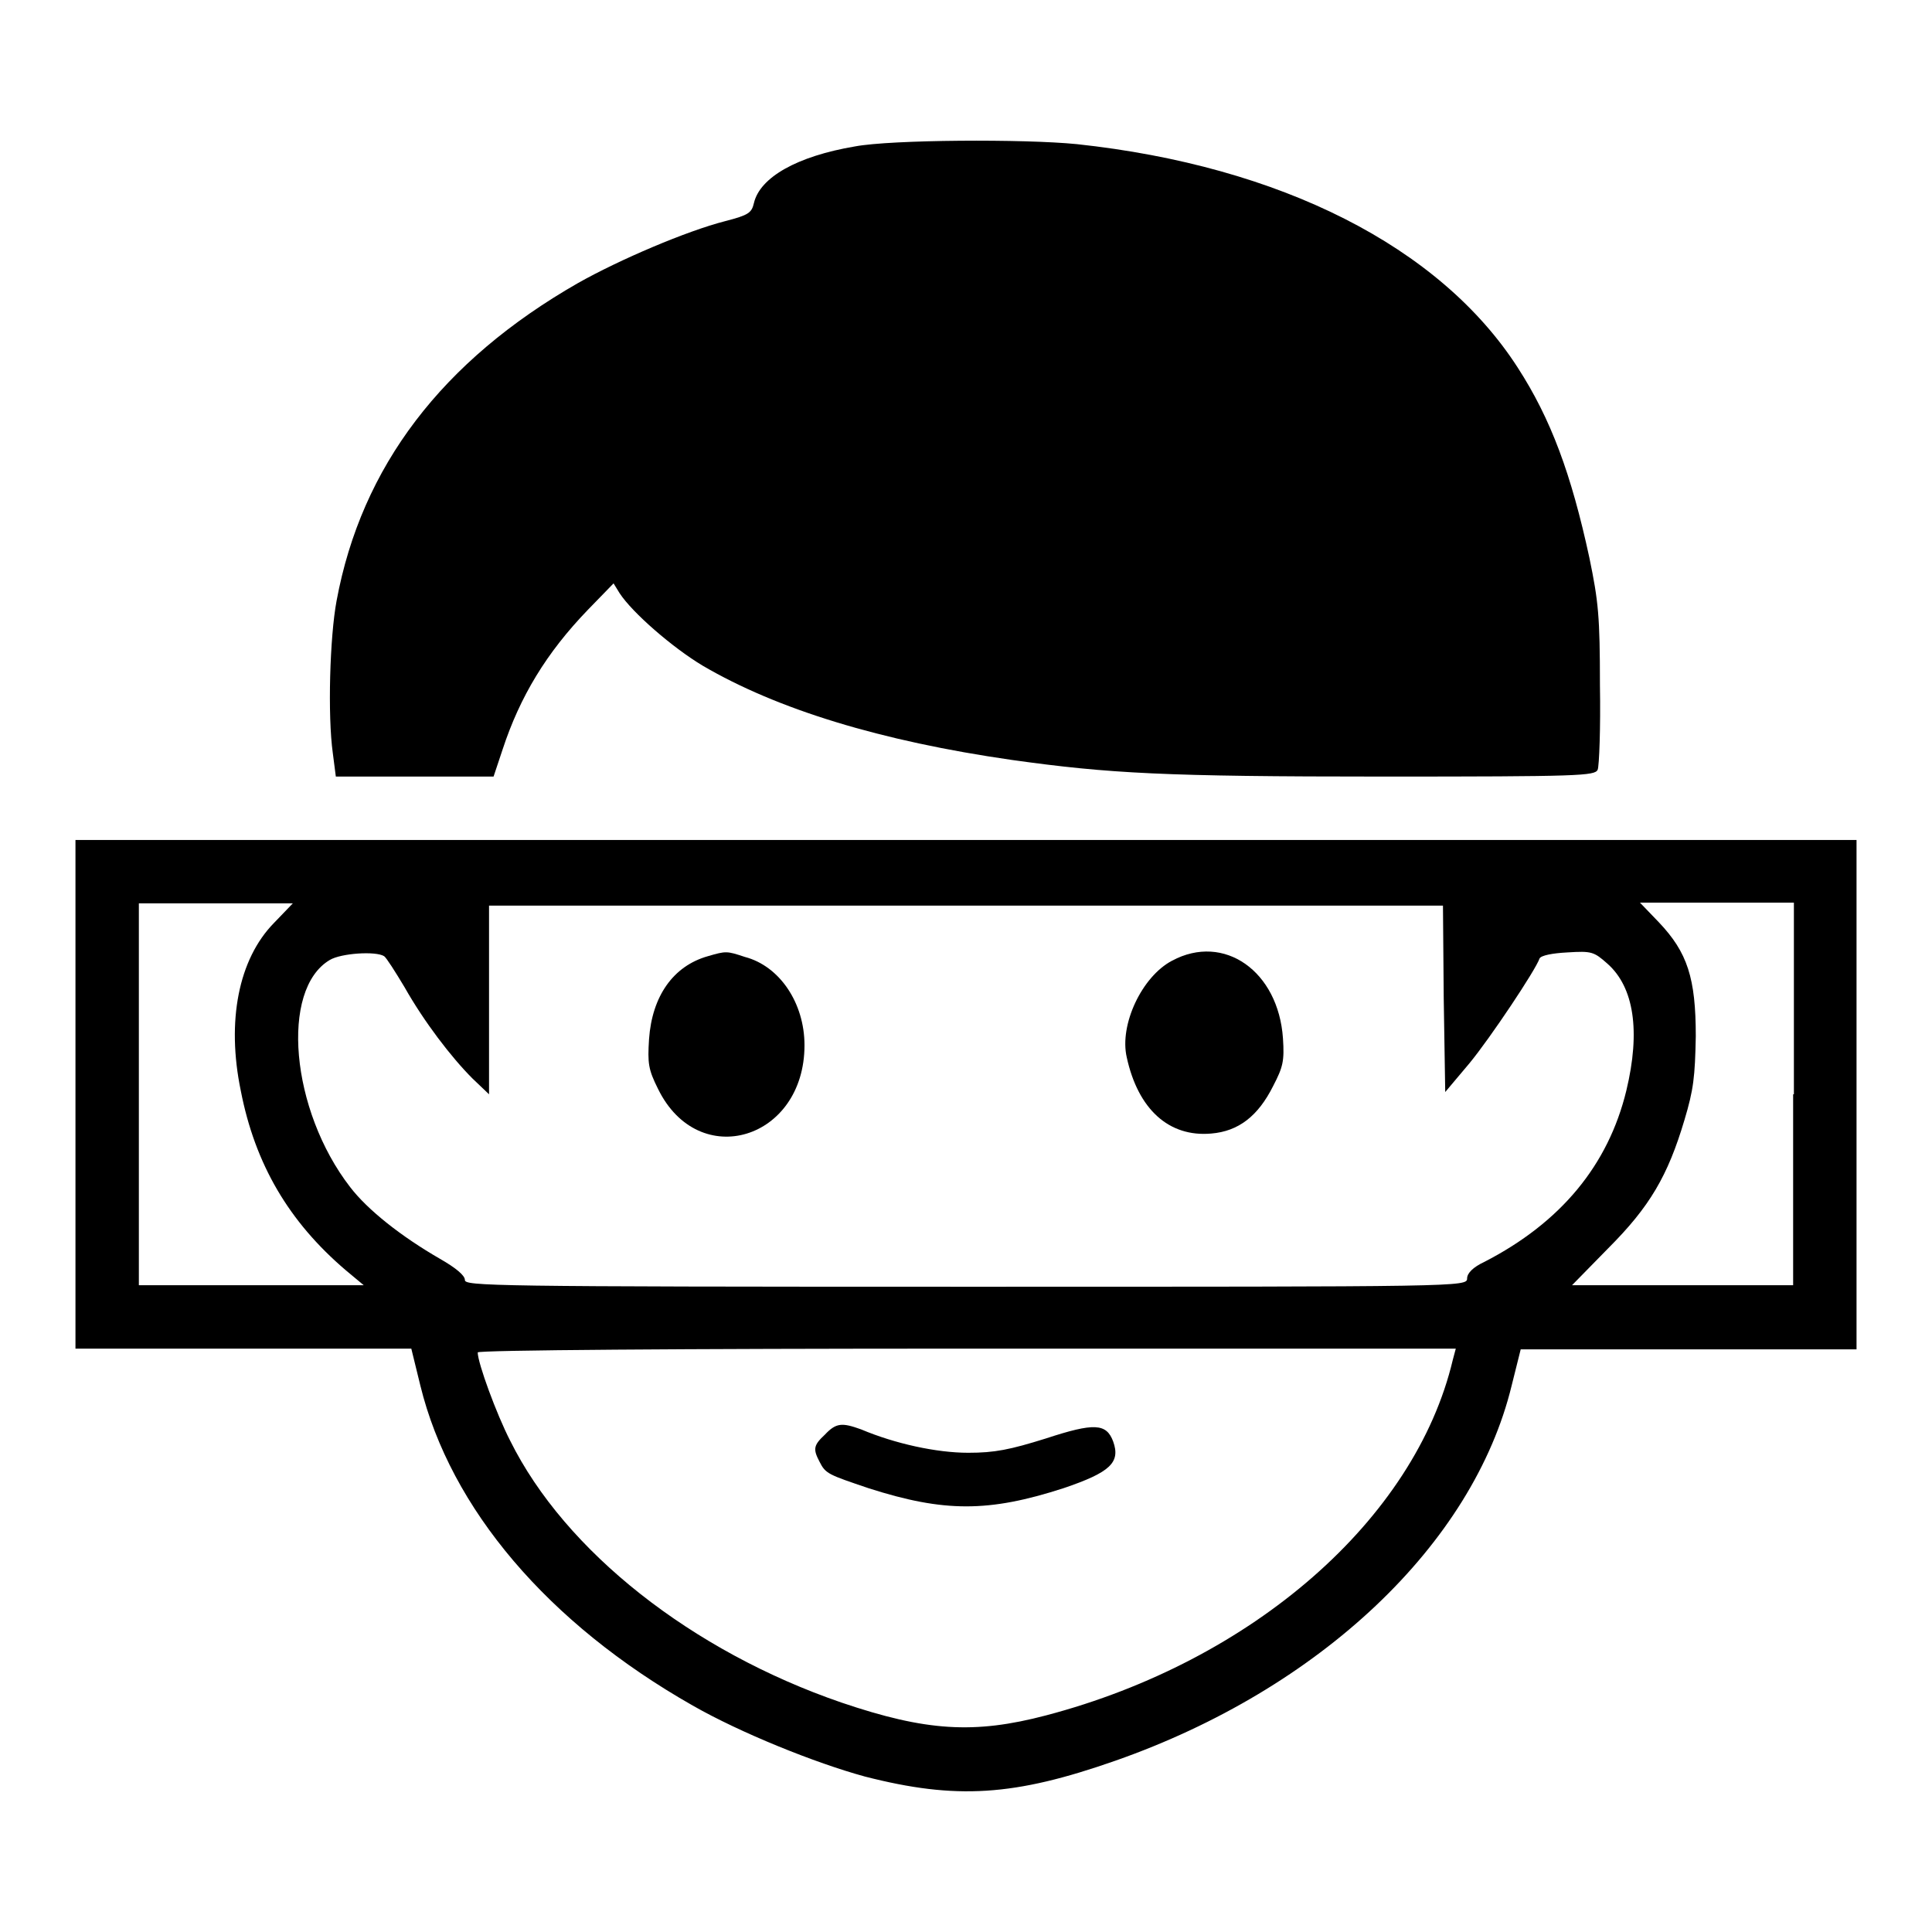
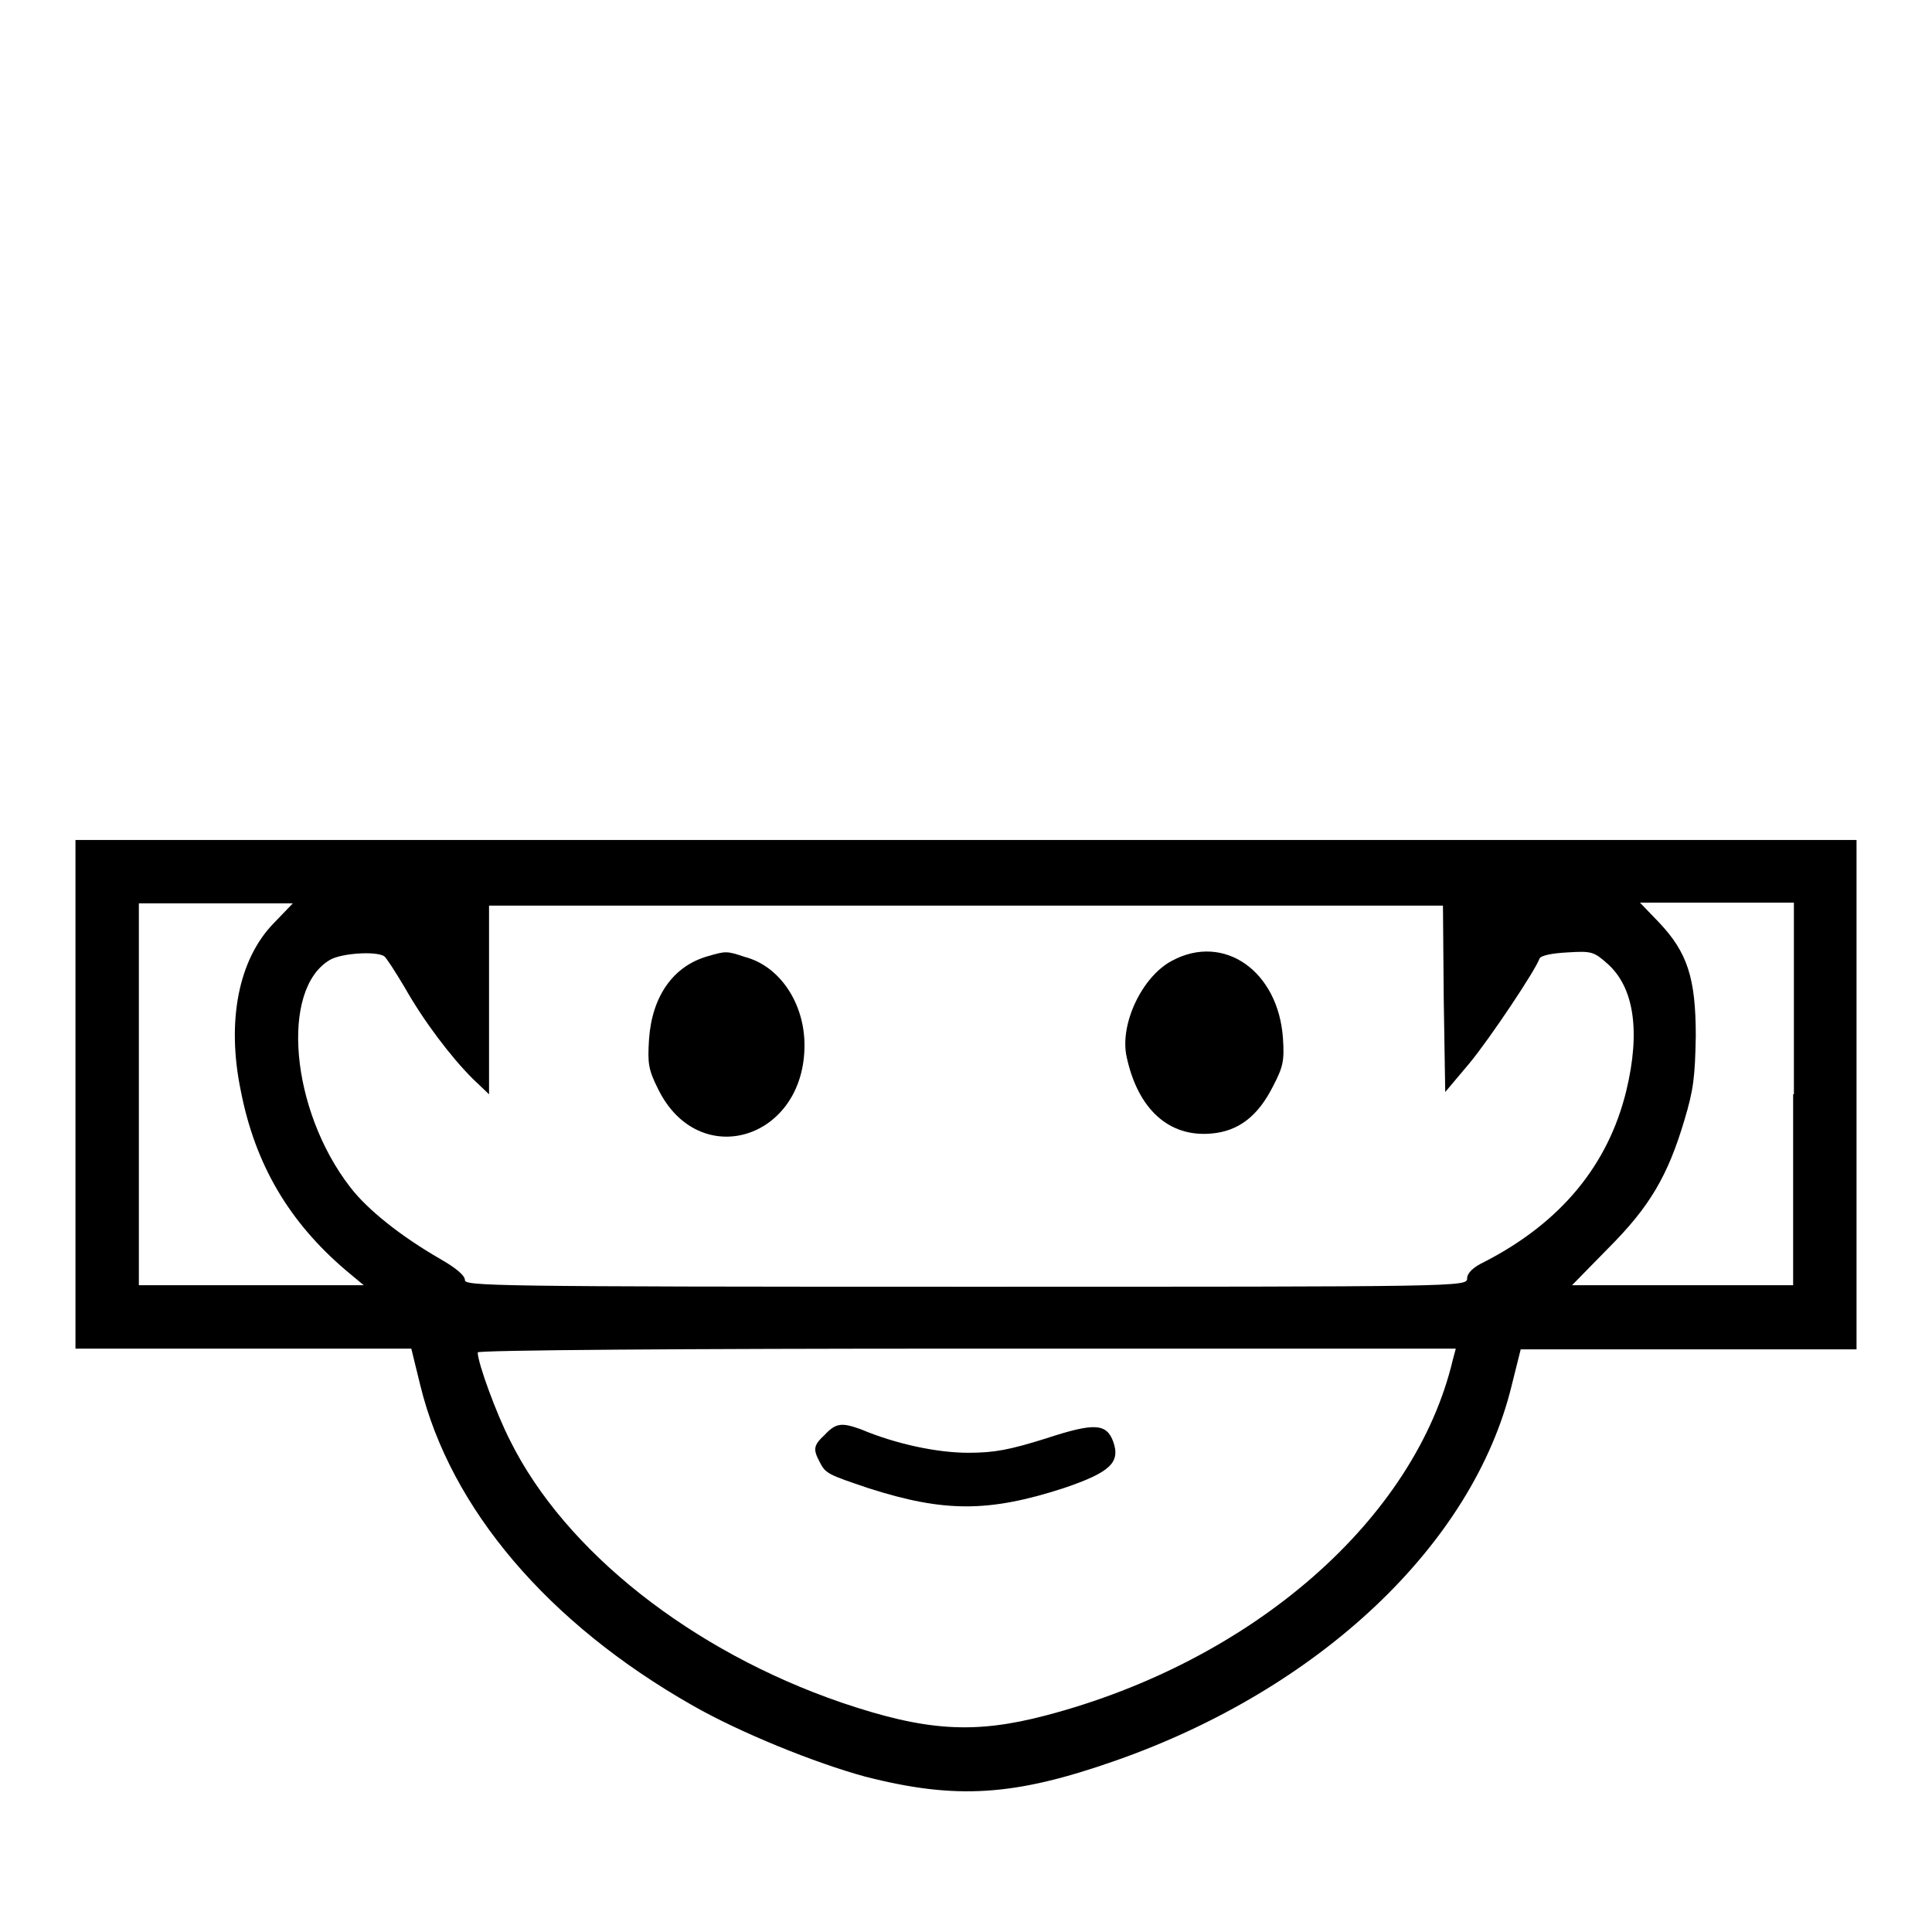
<svg xmlns="http://www.w3.org/2000/svg" version="1.1" x="0px" y="0px" viewBox="0 0 256 256" enable-background="new 0 0 256 256" xml:space="preserve">
  <g>
    <g>
      <g>
-         <path fill="#000000" d="M113.3,19.4c-7.7,1.3-12.6,4.1-13.4,7.5c-0.3,1.3-0.7,1.6-3.8,2.4c-5.1,1.3-14,5.1-19.5,8.2c-18,10.3-28.7,24.3-32,42.1c-0.9,4.8-1.2,15.2-0.5,20.2l0.4,3.1h10.5h10.4l1.2-3.6c2.3-7,5.8-12.8,11.3-18.5l3.4-3.5l0.8,1.3c1.7,2.6,7,7.2,11,9.6c9.9,5.8,23.6,10,41,12.5c12.9,1.8,20.2,2.2,49,2.2c26.3,0,28.2-0.1,28.6-0.9c0.2-0.5,0.4-5.5,0.3-11.2c0-9.1-0.2-11.1-1.4-16.9c-2.4-11.1-5.1-18.4-9.5-25.2c-10.3-16-31.4-26.7-58.4-29.6C135.7,18.4,118.1,18.5,113.3,19.4z" />
        <path fill="#000000" d="M10,145v33.7h22.3h22.2l1.2,4.9c4,16.3,16.9,31.5,36.1,42.4c6.3,3.6,16.2,7.6,22.8,9.4c12.1,3.1,19.8,2.6,33.2-2.1c27.1-9.5,47.4-28.7,52.5-49.7l1.2-4.8h22.3H246V145v-33.7H128H10V145z M36.3,122.3c-4.7,4.8-6.3,13-4.4,22.2c1.9,9.8,6.4,17.4,13.9,23.8l2.4,2H33.3H18.4V145v-25.3h10.2h10.2L36.3,122.3z M191.3,132.2l0.2,12.5l3.2-3.8c2.8-3.4,8.8-12.4,9.3-13.9c0.2-0.4,1.7-0.7,3.7-0.8c3.2-0.2,3.5-0.1,5.3,1.5c3.5,3.1,4.4,8.9,2.5,16.8c-2.4,9.9-8.7,17.5-18.8,22.7c-1.5,0.7-2.3,1.5-2.3,2.2c0,1.1-0.6,1.1-66.4,1.1c-63.4,0-66.4-0.1-66.4-0.9c0-0.6-1.2-1.6-3.3-2.8c-5.2-3-9.6-6.5-11.9-9.5c-7.9-10.2-9.3-26.2-2.7-30.1c1.5-0.9,6.1-1.2,7.2-0.5c0.3,0.2,1.5,2.1,2.7,4.1c2.6,4.6,6.2,9.3,9,12.1l2.2,2.1v-12.5v-12.5H128h63.2L191.3,132.2z M237.6,145v25.3h-14.6h-14.7l4.8-4.9c5.5-5.5,7.9-9.6,10.1-17c1.2-4,1.4-5.7,1.5-11.1c0-7.7-1.1-11.1-4.9-15.1l-2.5-2.6h10.2h10.2V145z M192.5,180.2c-5,21.1-26.5,39.9-53.9,47.1c-9.5,2.5-15.9,2.1-27.1-1.7c-19.8-6.8-36.6-20-43.9-34.7c-1.8-3.5-4.3-10.3-4.3-11.7c0-0.3,27-0.5,64.8-0.5h64.8L192.5,180.2z" />
        <path fill="#000000" d="M93.8,126.7c-4.6,1.3-7.4,5.3-7.8,11c-0.2,3.2-0.1,4,1.2,6.6c5.4,11,19.4,6.7,19.4-5.8c0-5.6-3.3-10.5-7.9-11.7C96.3,126,96.2,126,93.8,126.7z" />
        <path fill="#000000" d="M155.3,127.3c-4,2.1-7,8.5-6,12.8c1.5,6.9,5.6,10.6,11.2,10.1c3.6-0.3,6.2-2.3,8.2-6.3c1.3-2.5,1.5-3.3,1.3-6.3C169.4,128.7,162.2,123.6,155.3,127.3z" />
        <path fill="#000000" d="M109.3,190.1c-1.5,1.4-1.6,1.9-0.7,3.6c0.8,1.6,1.2,1.7,6.5,3.5c10,3.2,15.9,3.2,25.8,0c6.2-2.1,7.6-3.4,6.6-6.2c-0.9-2.4-2.5-2.5-8.9-0.4c-4.8,1.5-6.8,1.9-10.3,1.9c-4.2,0-9.7-1.2-14.2-3.1C111.6,188.5,110.8,188.5,109.3,190.1z" />
      </g>
    </g>
  </g>
</svg>